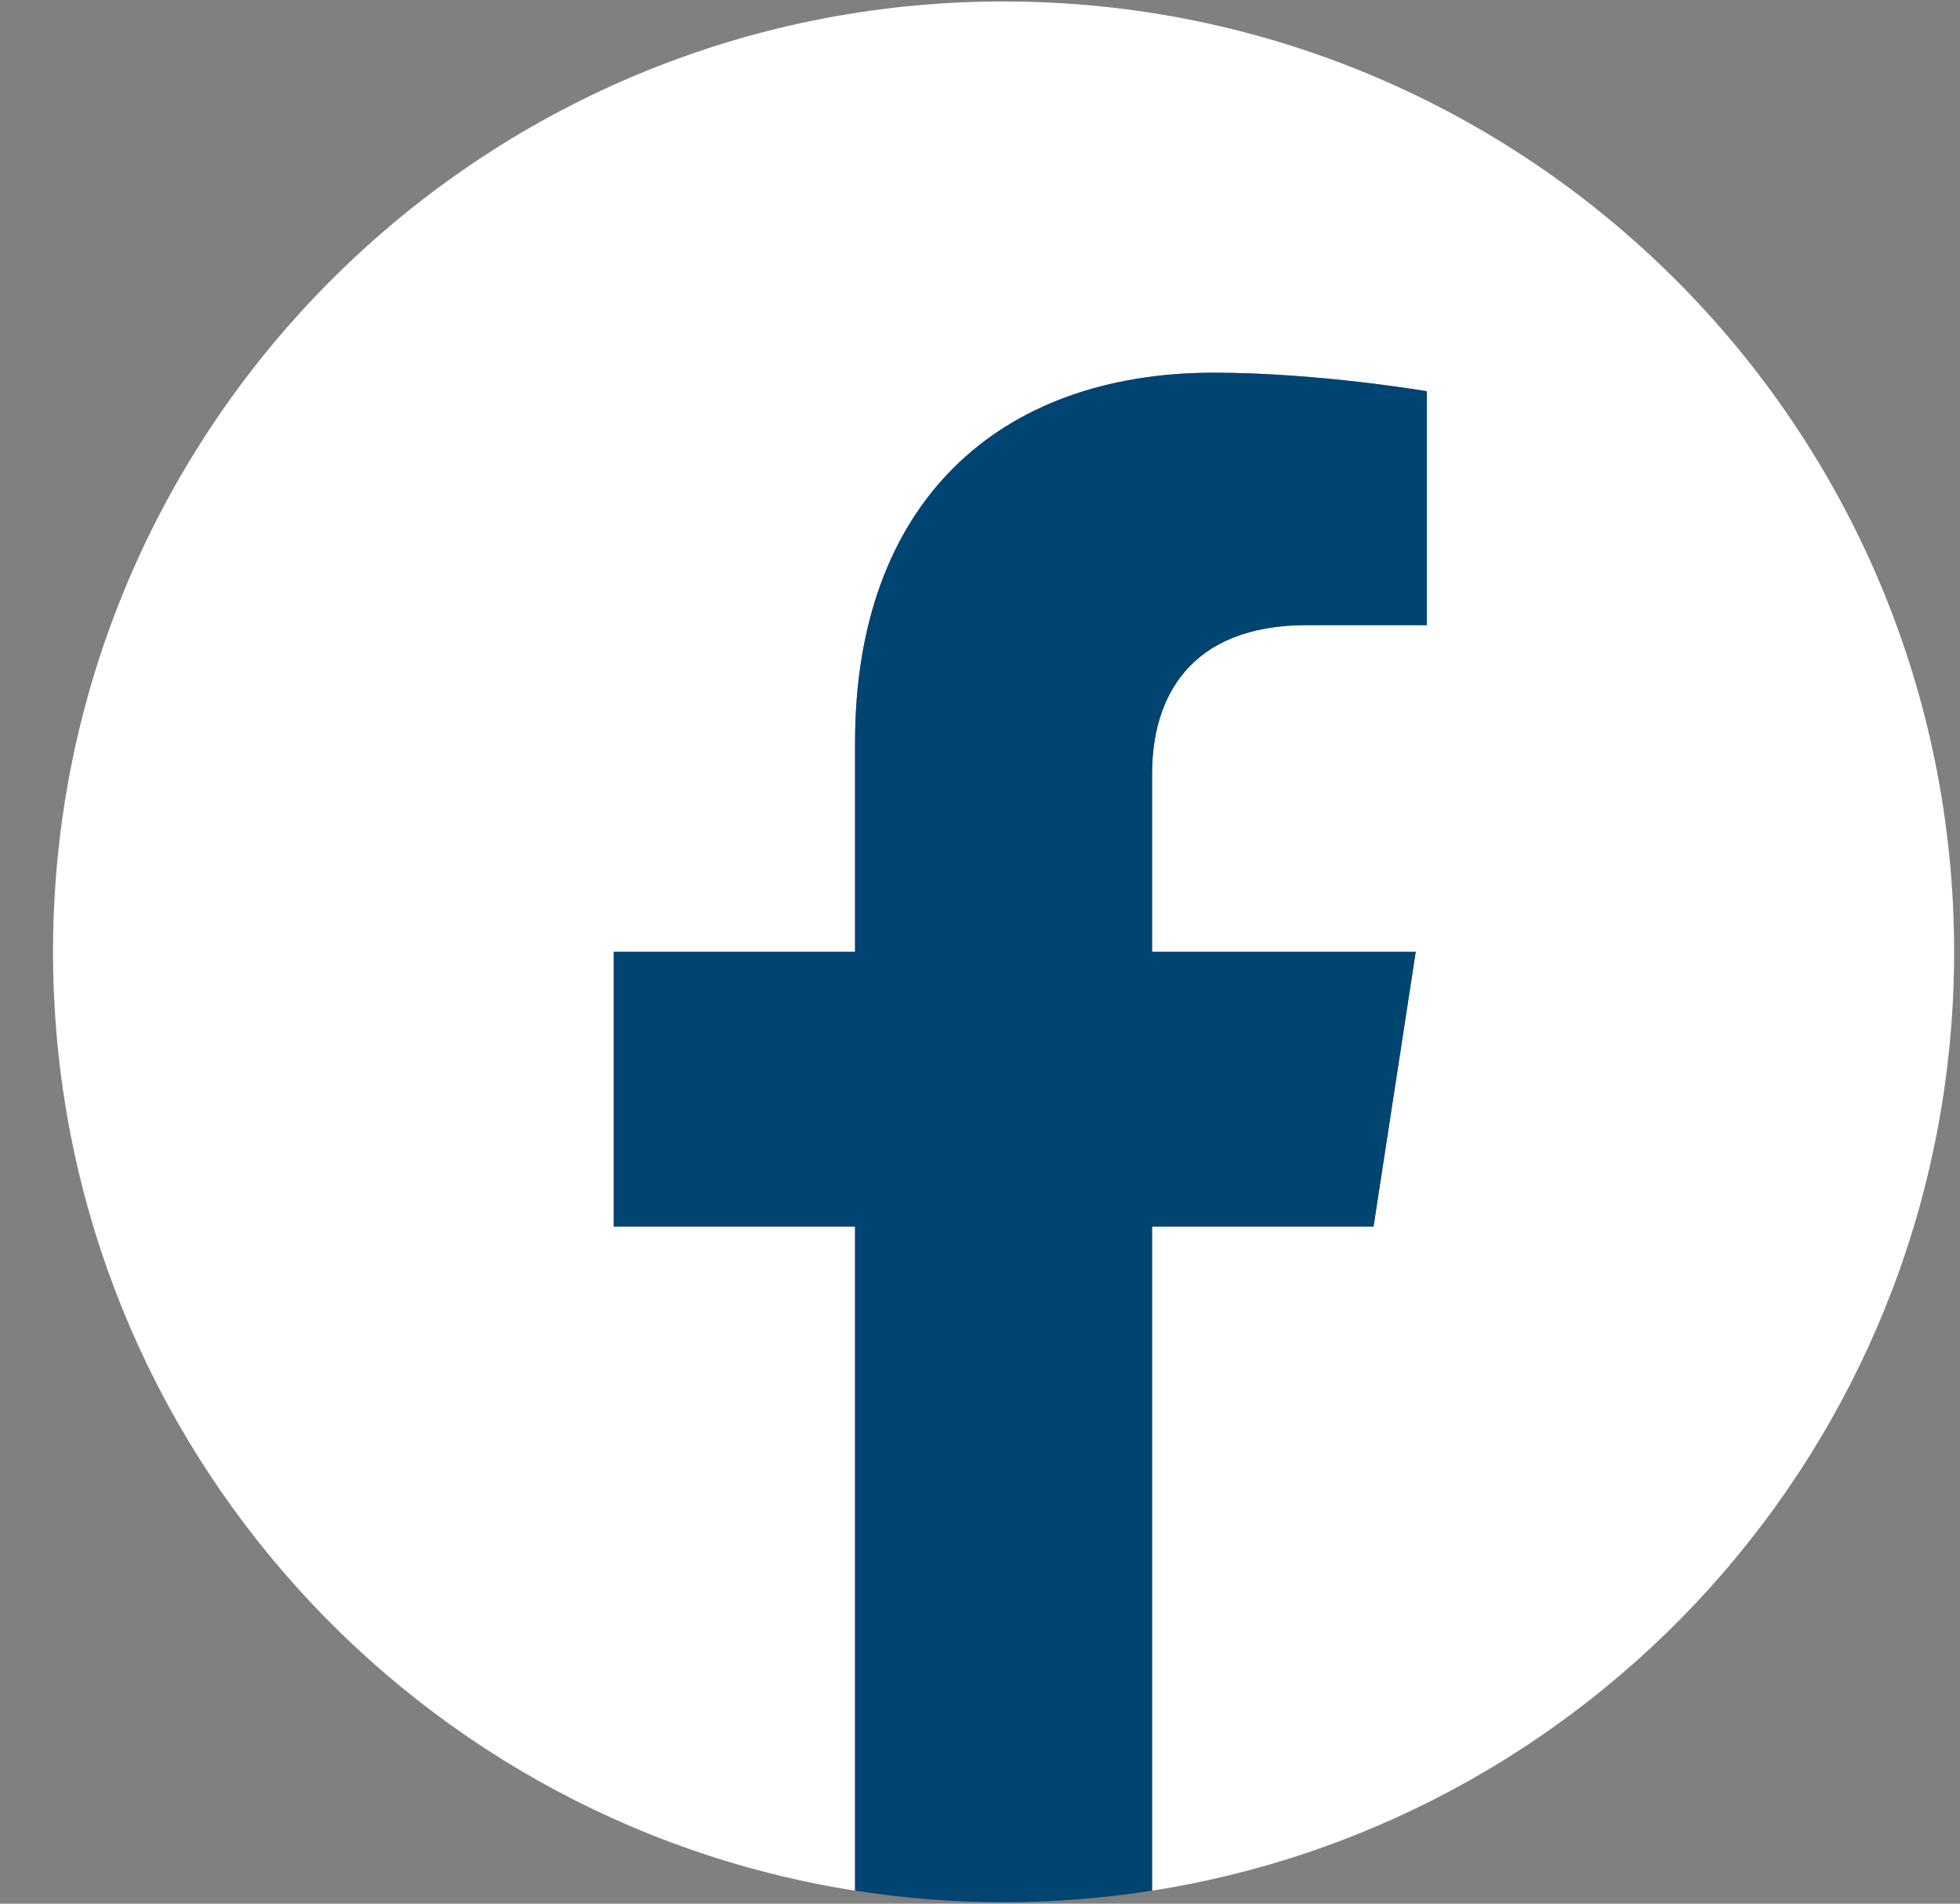
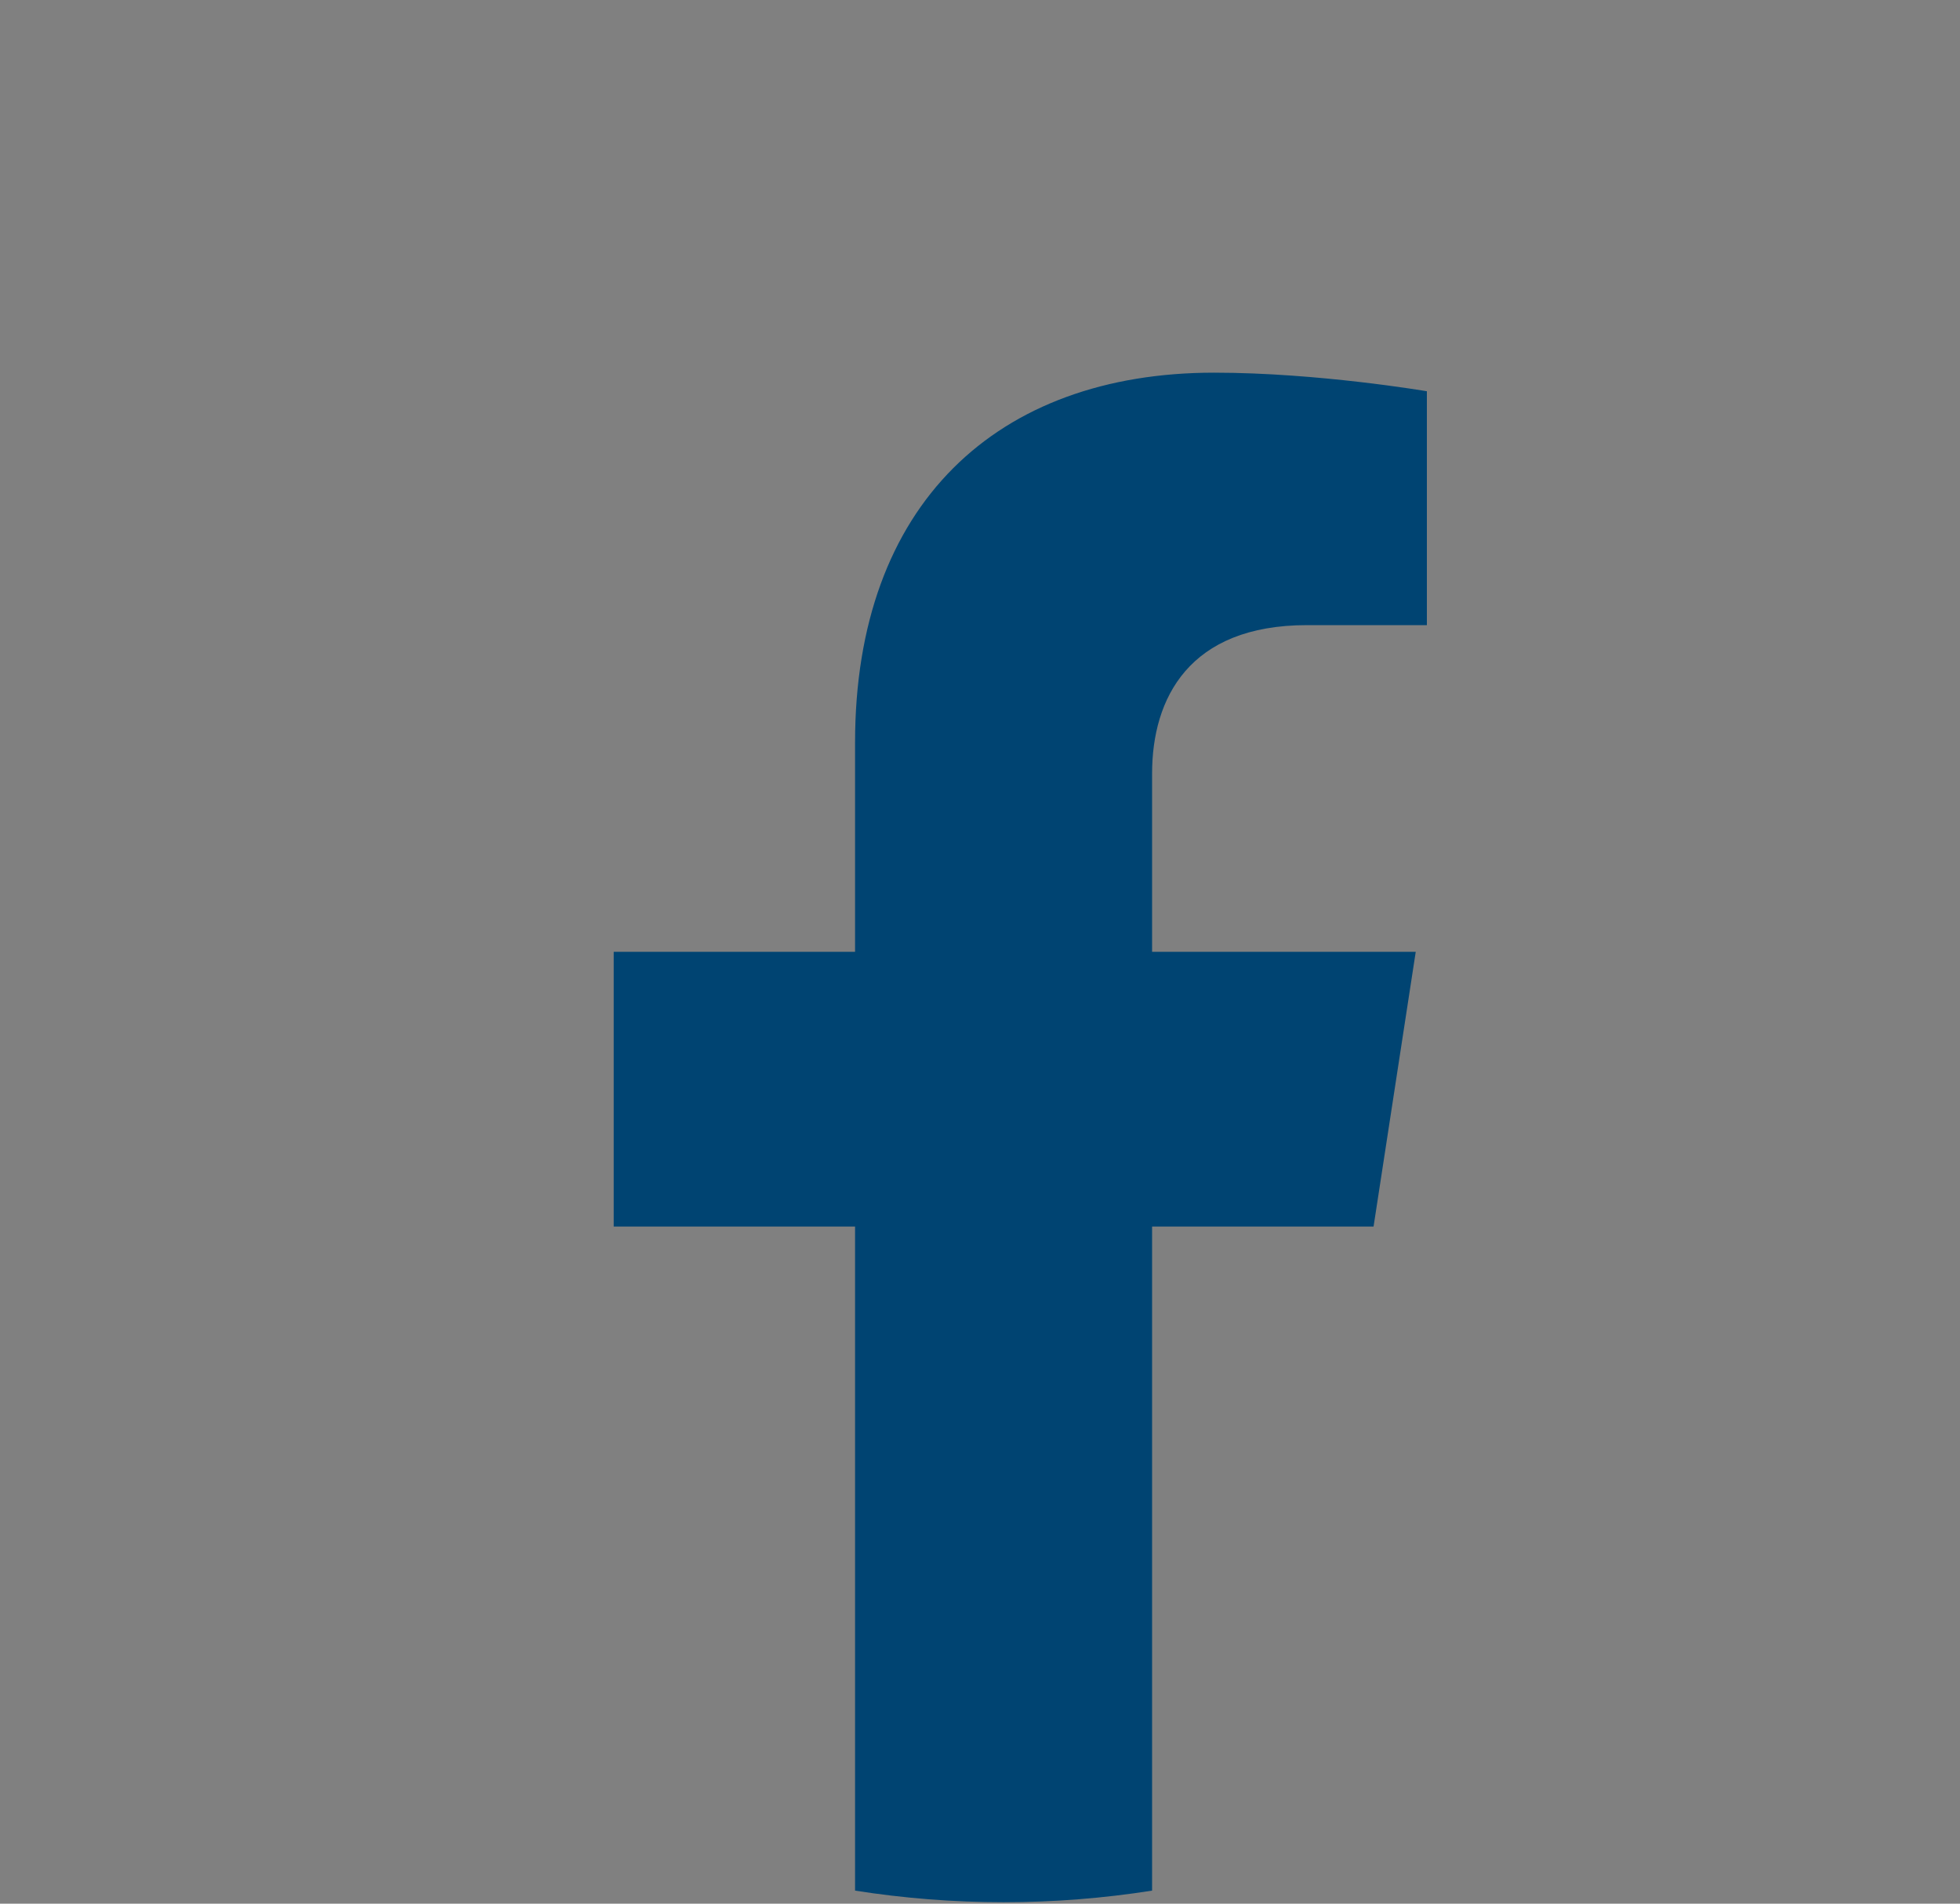
<svg xmlns="http://www.w3.org/2000/svg" width="35" height="34" viewBox="0 0 35 34" fill="none">
  <rect x="0" y="0" width="35" height="34" fill="#808080" stroke="none" />
-   <path d="M34.895 17C34.895 25.472 28.688 32.495 20.573 33.768V21.907H24.528L25.281 17H20.573V13.816C20.573 12.473 21.231 11.165 23.34 11.165H25.48V6.988C25.48 6.988 23.537 6.657 21.68 6.657C17.803 6.657 15.269 9.006 15.269 13.26V17H10.959V21.907H15.269V33.768C7.155 32.495 0.947 25.472 0.947 17C0.947 7.626 8.547 0.026 17.921 0.026C27.295 0.026 34.895 7.626 34.895 17Z" fill="white" />
  <path d="M24.528 21.906L25.281 17H20.573V13.816C20.573 12.474 21.231 11.165 23.339 11.165H25.48V6.988C25.48 6.988 23.537 6.656 21.68 6.656C17.803 6.656 15.269 9.006 15.269 13.26V17H10.959V21.906H15.269V33.767C16.133 33.903 17.019 33.974 17.921 33.974C18.823 33.974 19.709 33.903 20.573 33.767V21.906H24.528Z" fill="#004472" />
</svg>